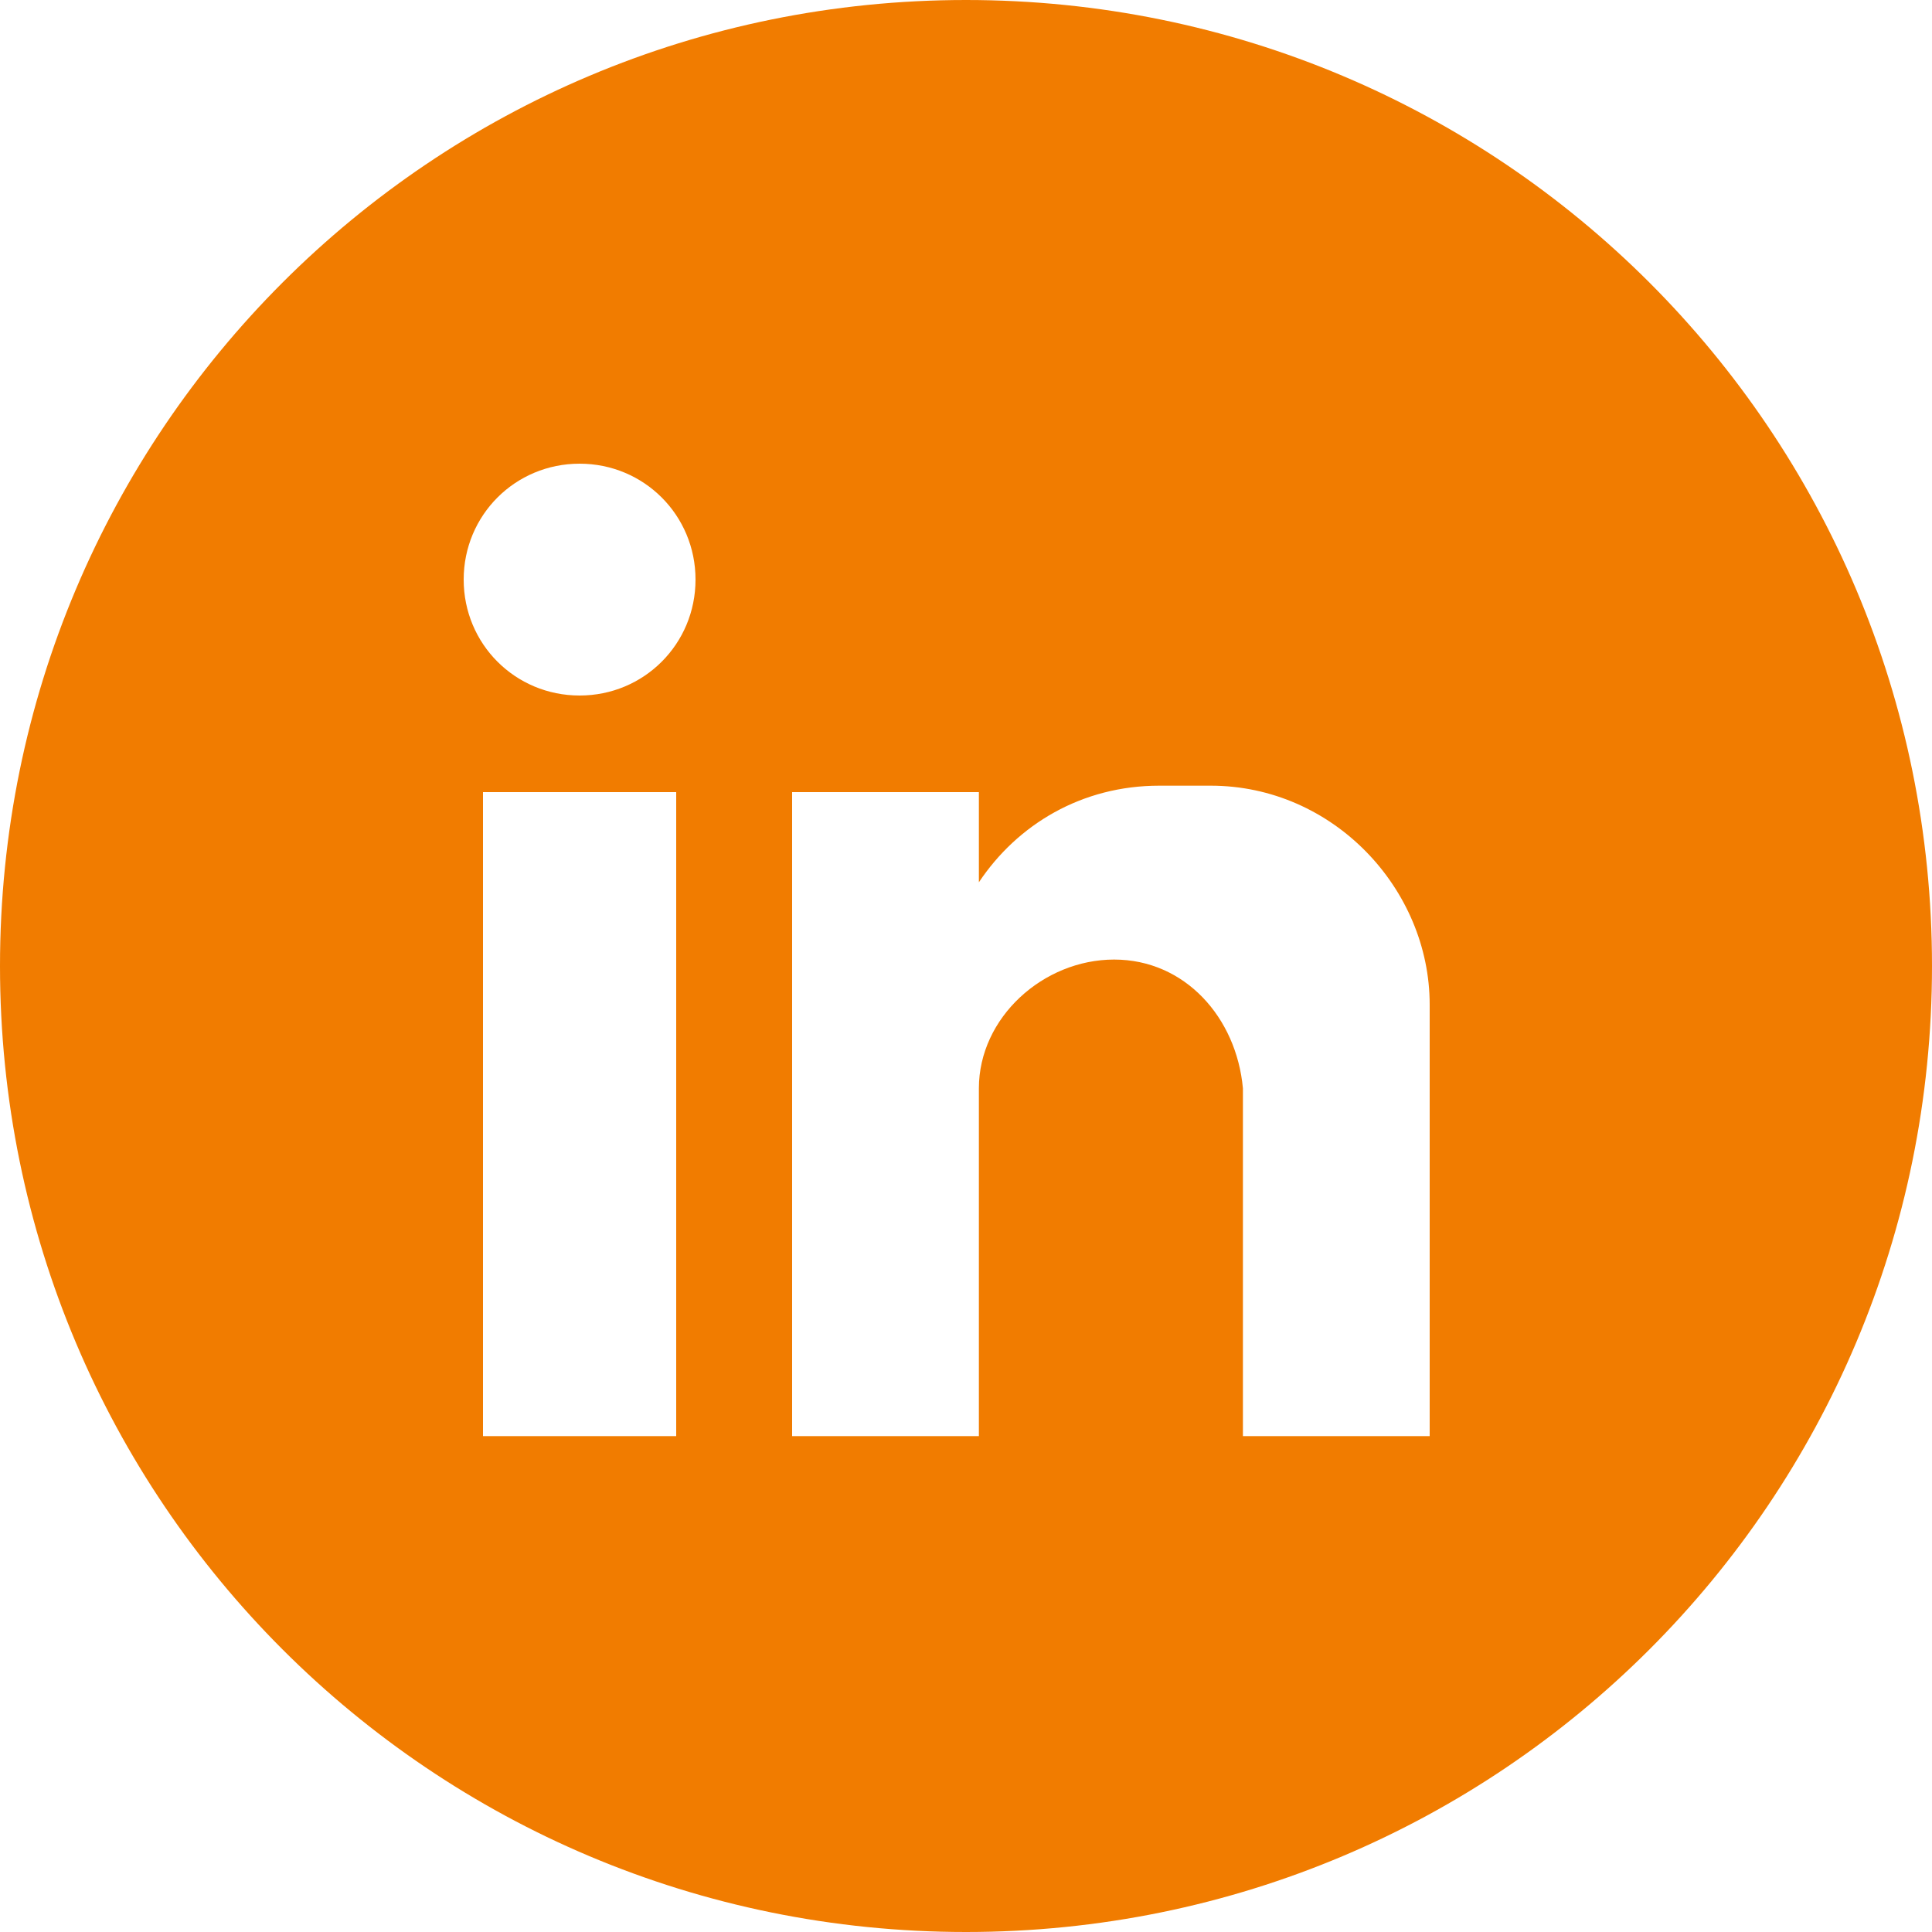
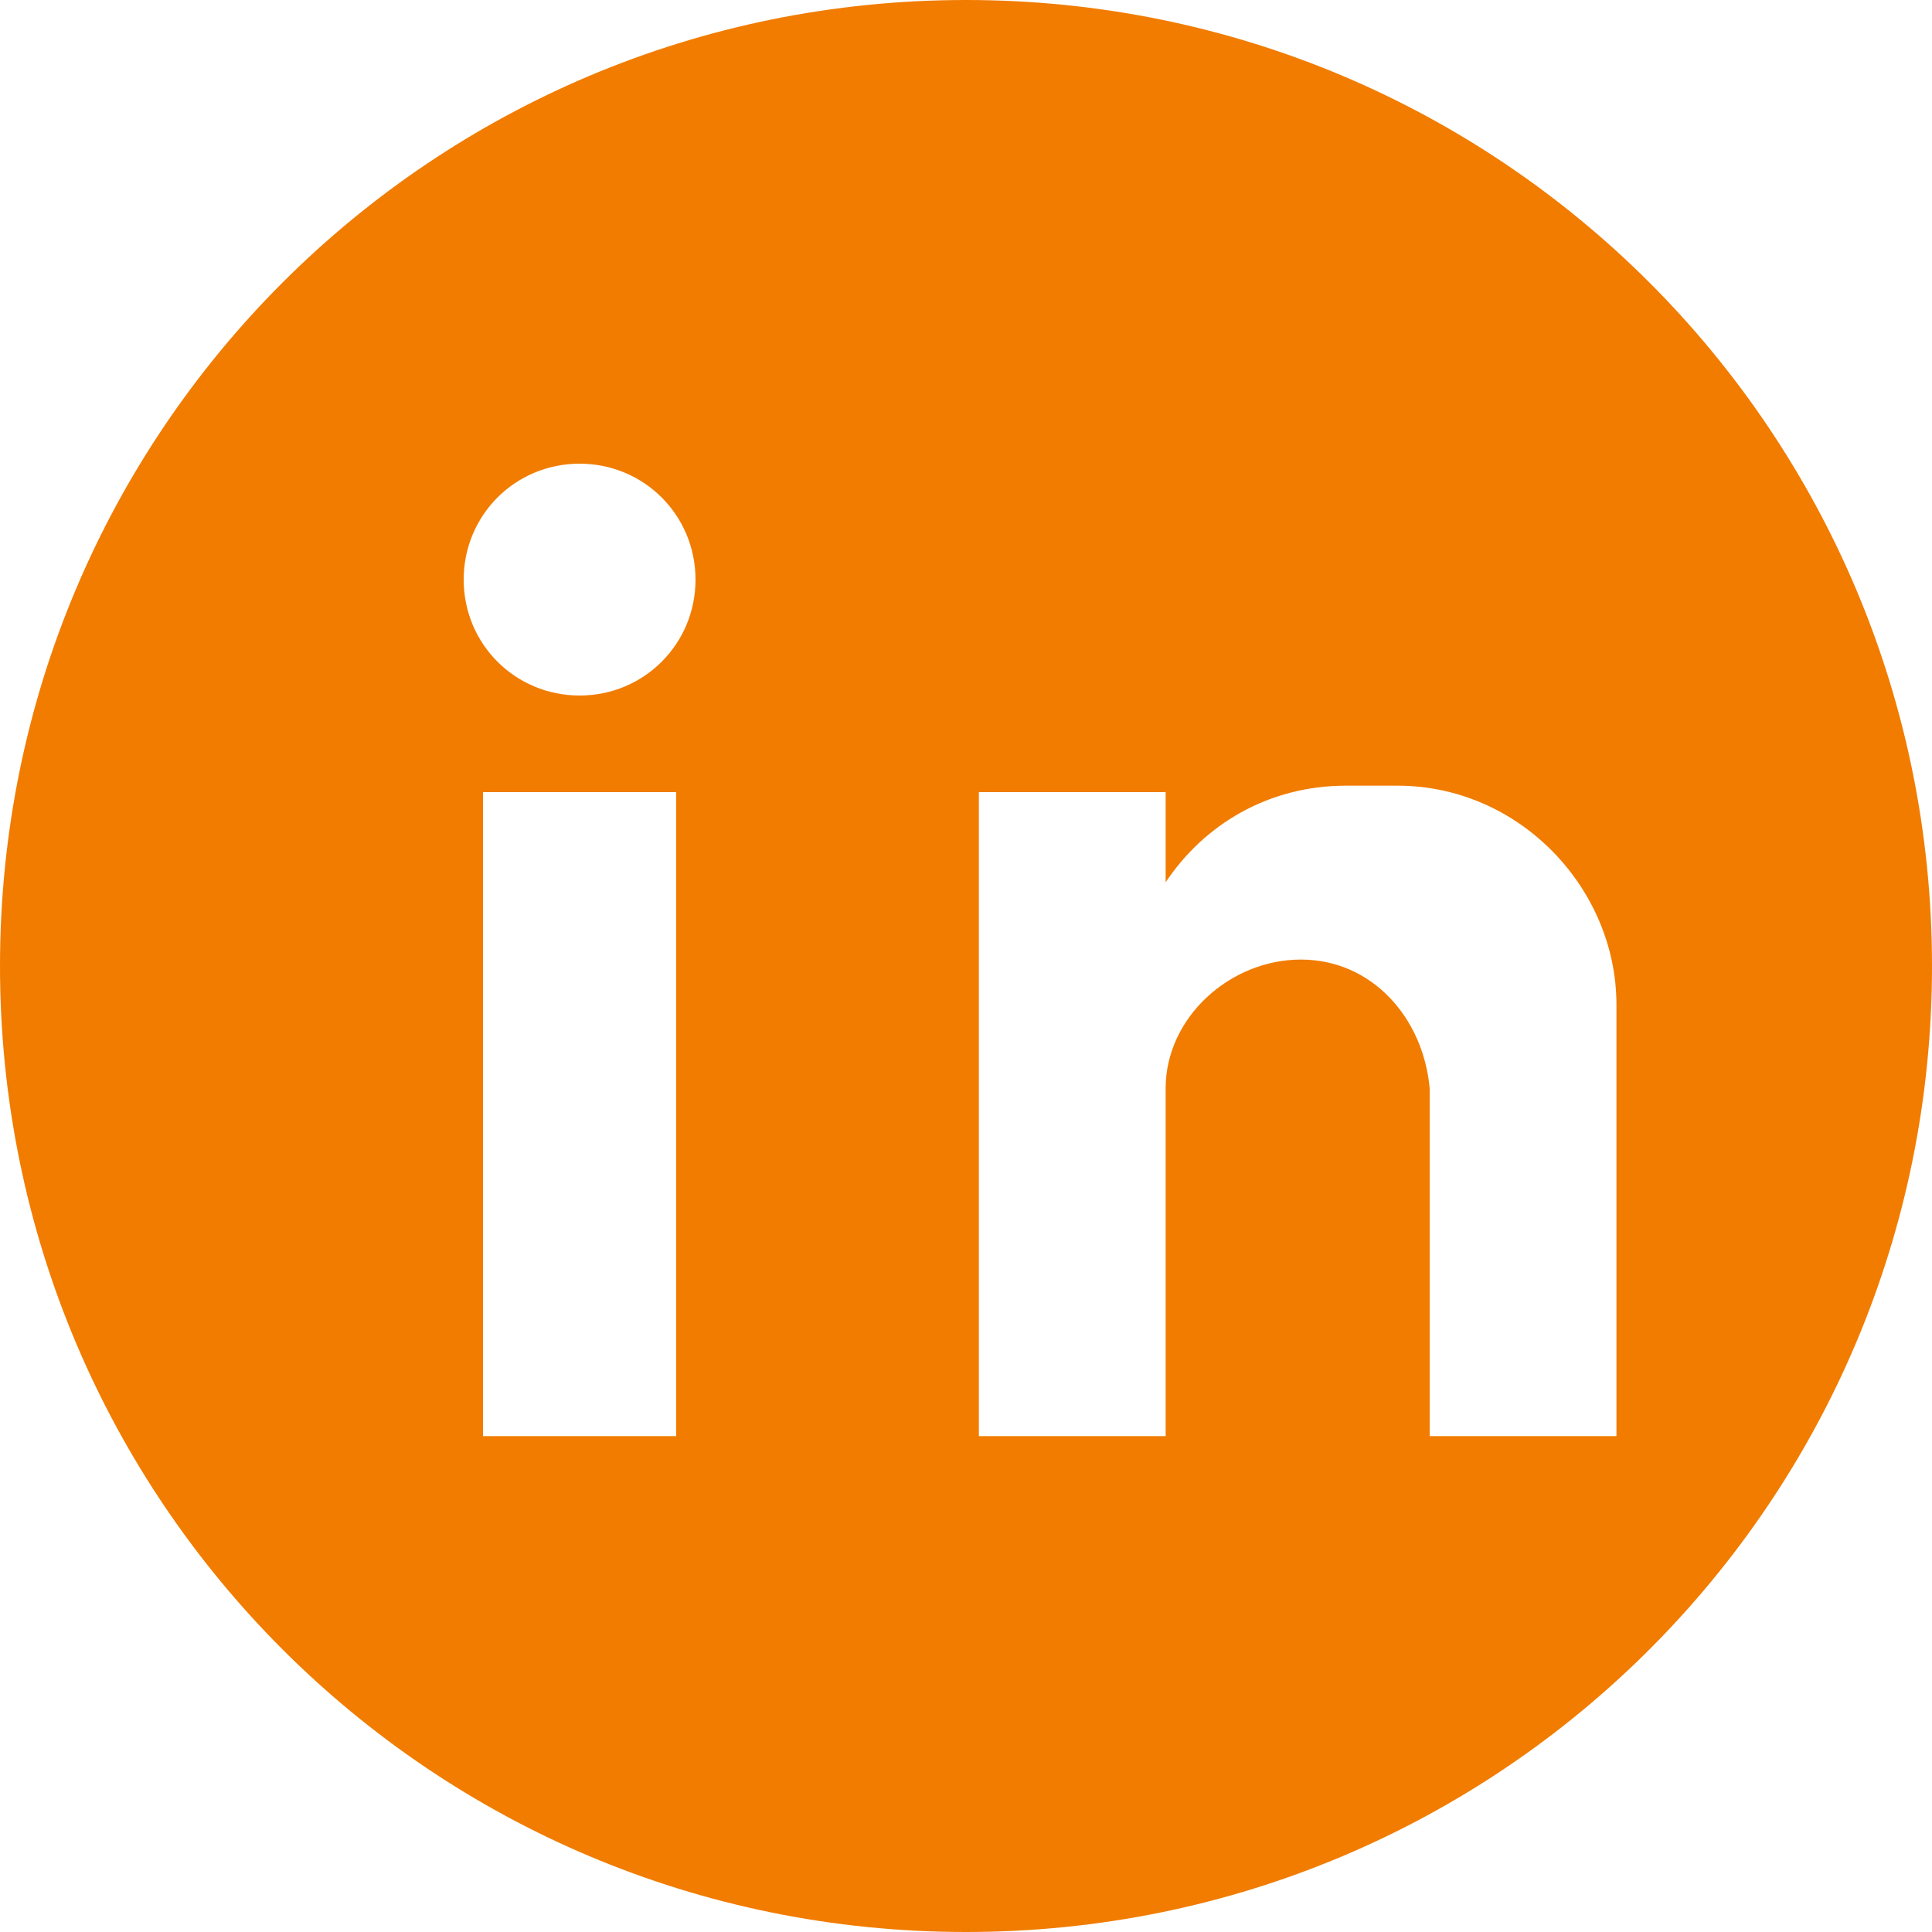
<svg xmlns="http://www.w3.org/2000/svg" id="Ebene_1" version="1.1" viewBox="0 0 30 30">
  <defs>
    <style>
      .st0 {
        fill: #f17c00;
        fill-rule: evenodd;
      }
    </style>
  </defs>
-   <path class="st0" d="M30,15c0,8.3-6.7,15-15,15S0,23.3,0,15,6.7,0,15,0s15,6.7,15,15ZM10.5,12.3h-3v10h3v-10ZM10.8,9c0-1-.8-1.8-1.8-1.8s-1.8.8-1.8,1.8.8,1.8,1.8,1.8,1.8-.8,1.8-1.8ZM15.2,12.3h-2.9v10h2.9v-5.4c0-1.1,1-2,2.1-2s1.9.9,2,2v5.4h2.9v-6.7c0-1.8-1.5-3.4-3.4-3.4h-.8c-1.2,0-2.2.6-2.8,1.5v-1.4Z" />
+   <path class="st0" d="M30,15c0,8.3-6.7,15-15,15S0,23.3,0,15,6.7,0,15,0s15,6.7,15,15ZM10.5,12.3h-3v10h3v-10ZM10.8,9c0-1-.8-1.8-1.8-1.8s-1.8.8-1.8,1.8.8,1.8,1.8,1.8,1.8-.8,1.8-1.8ZM15.2,12.3v10h2.9v-5.4c0-1.1,1-2,2.1-2s1.9.9,2,2v5.4h2.9v-6.7c0-1.8-1.5-3.4-3.4-3.4h-.8c-1.2,0-2.2.6-2.8,1.5v-1.4Z" />
</svg>